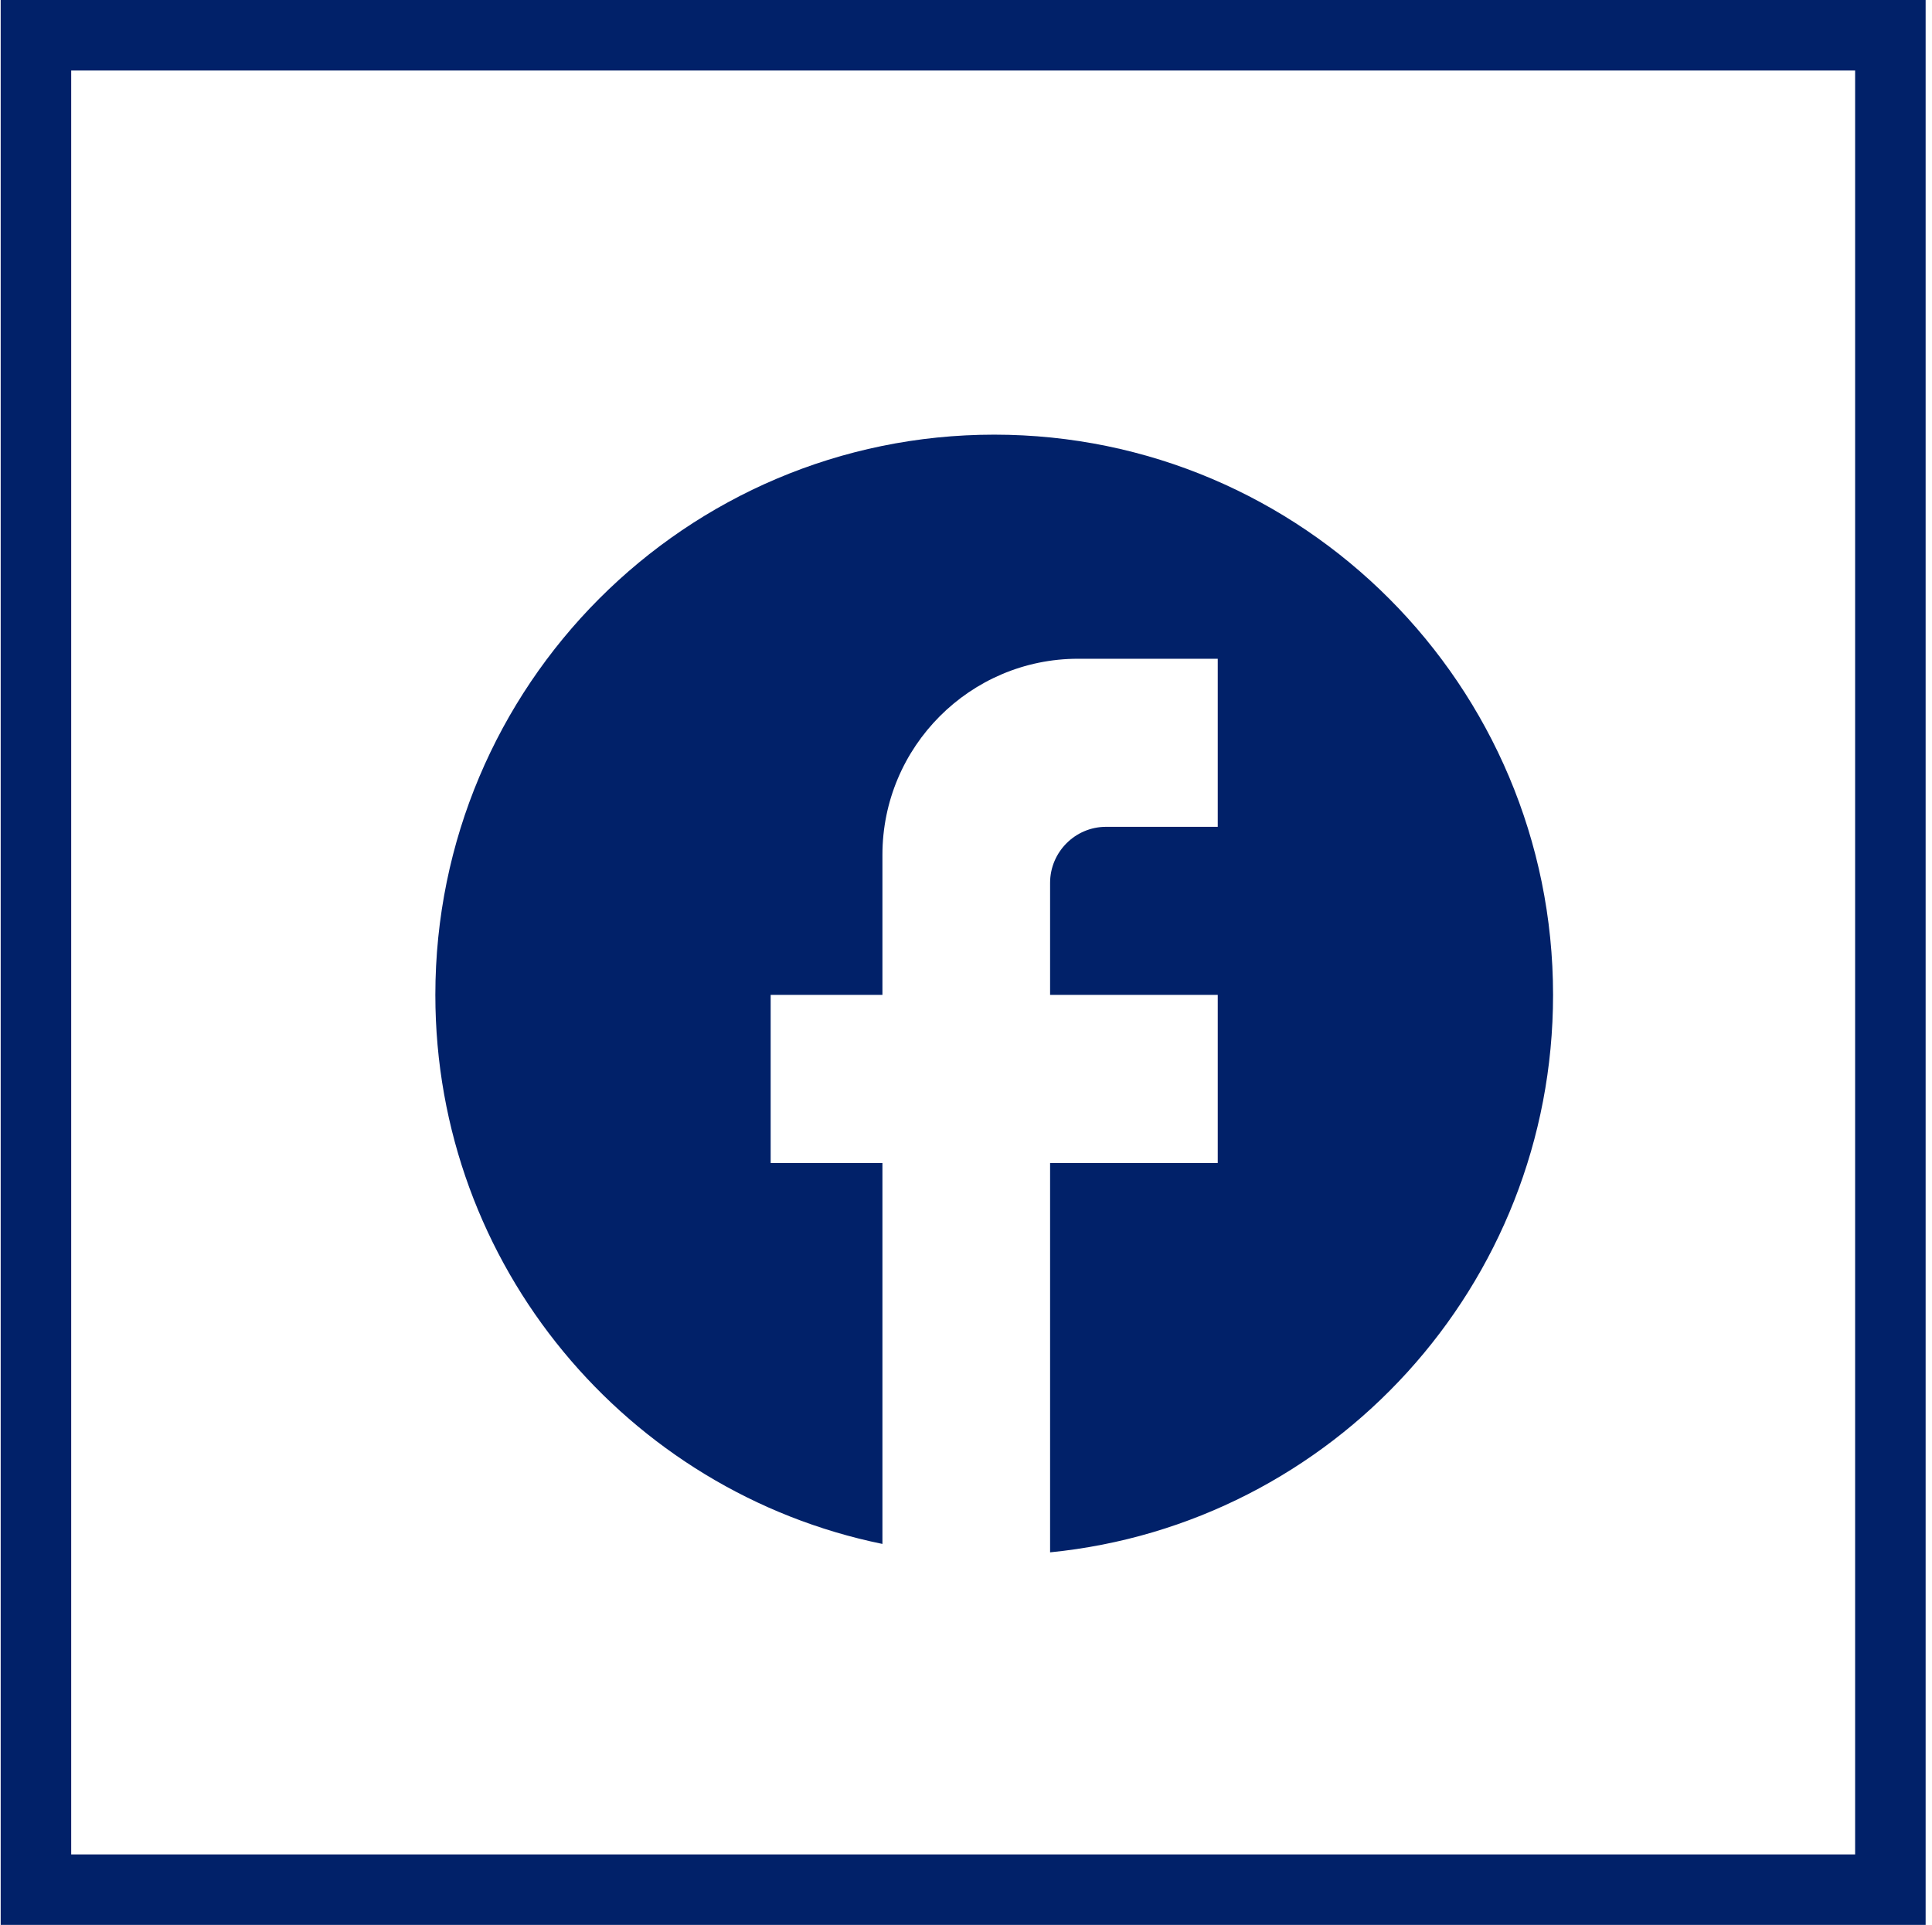
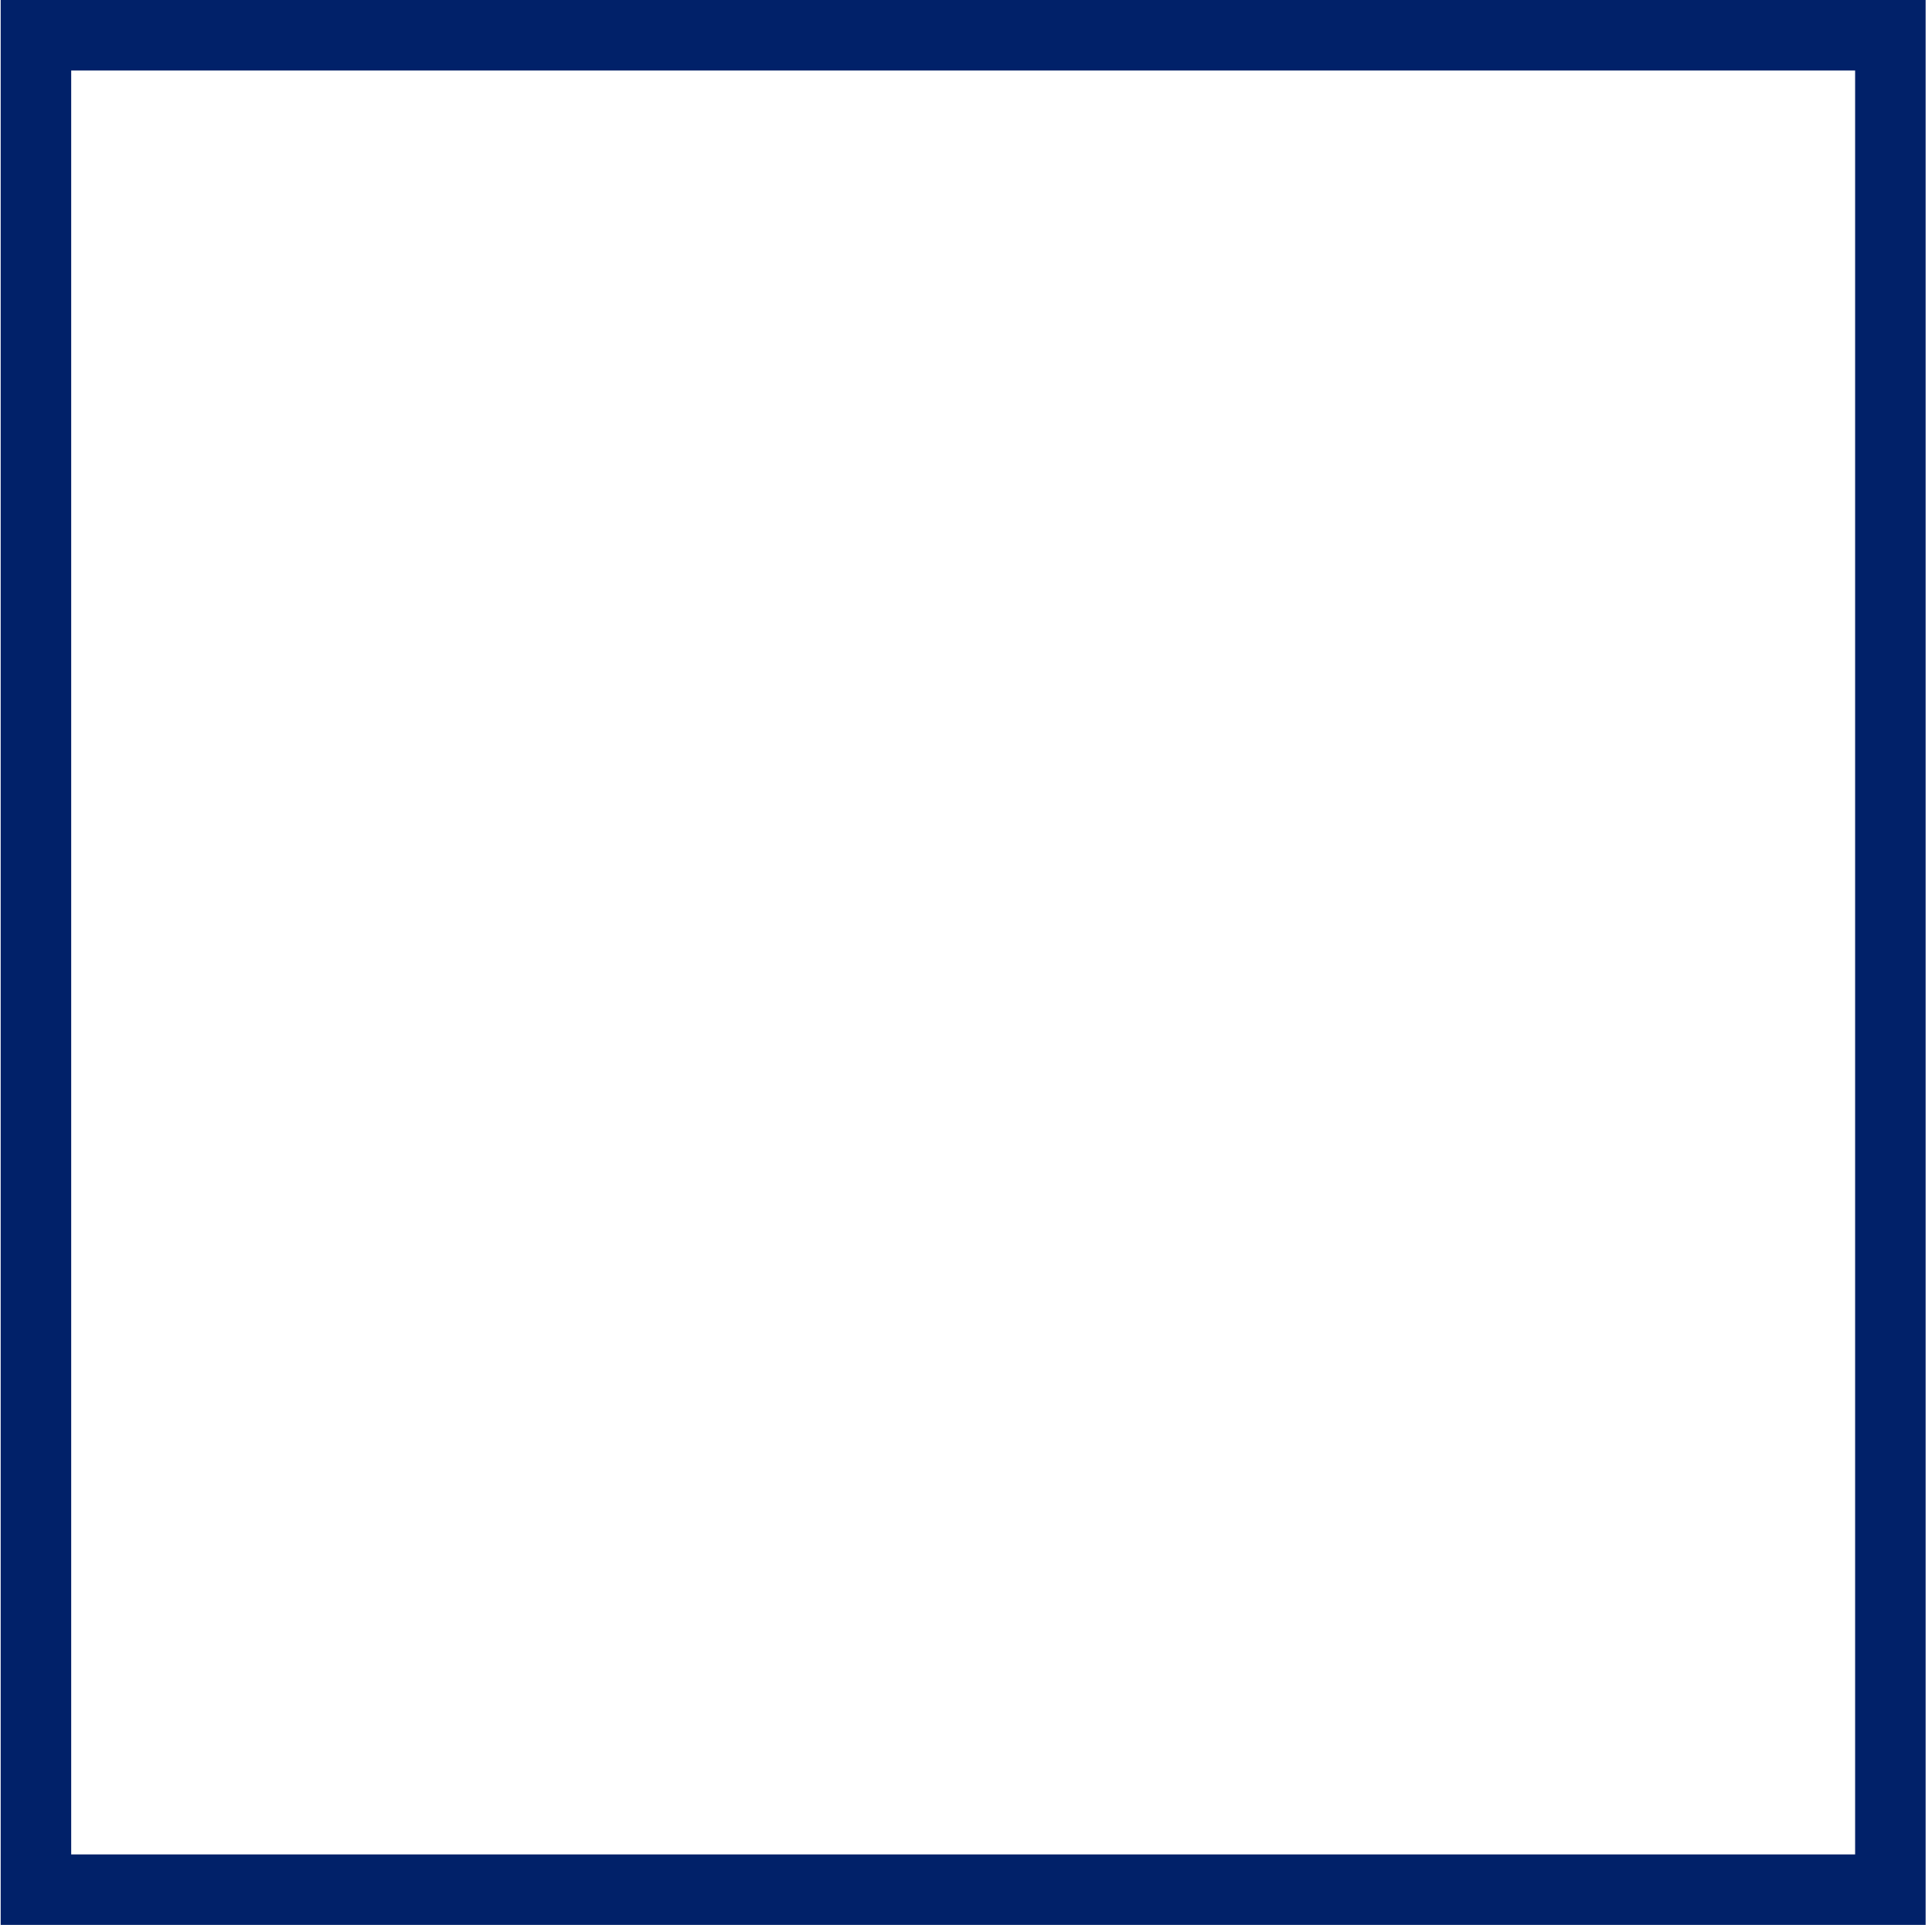
<svg xmlns="http://www.w3.org/2000/svg" width="274" height="273" viewBox="0 0 274 273" fill="none">
-   <path d="M220.258 141.102C220.258 97.242 184.75 61.645 141 61.645C97.25 61.645 61.742 97.242 61.742 141.102C61.742 179.559 89.007 211.58 125.148 218.969V164.939H109.297V141.102H125.148V121.238C125.148 105.902 137.592 93.428 152.889 93.428H172.703V117.265H156.852C152.492 117.265 148.926 120.84 148.926 125.21V141.102H172.703V164.939H148.926V220.161C188.951 216.188 220.258 182.34 220.258 141.102Z" fill="#012169" />
  <rect x="5.097" y="5" width="263" height="263" stroke="#012169" stroke-width="10" />
</svg>